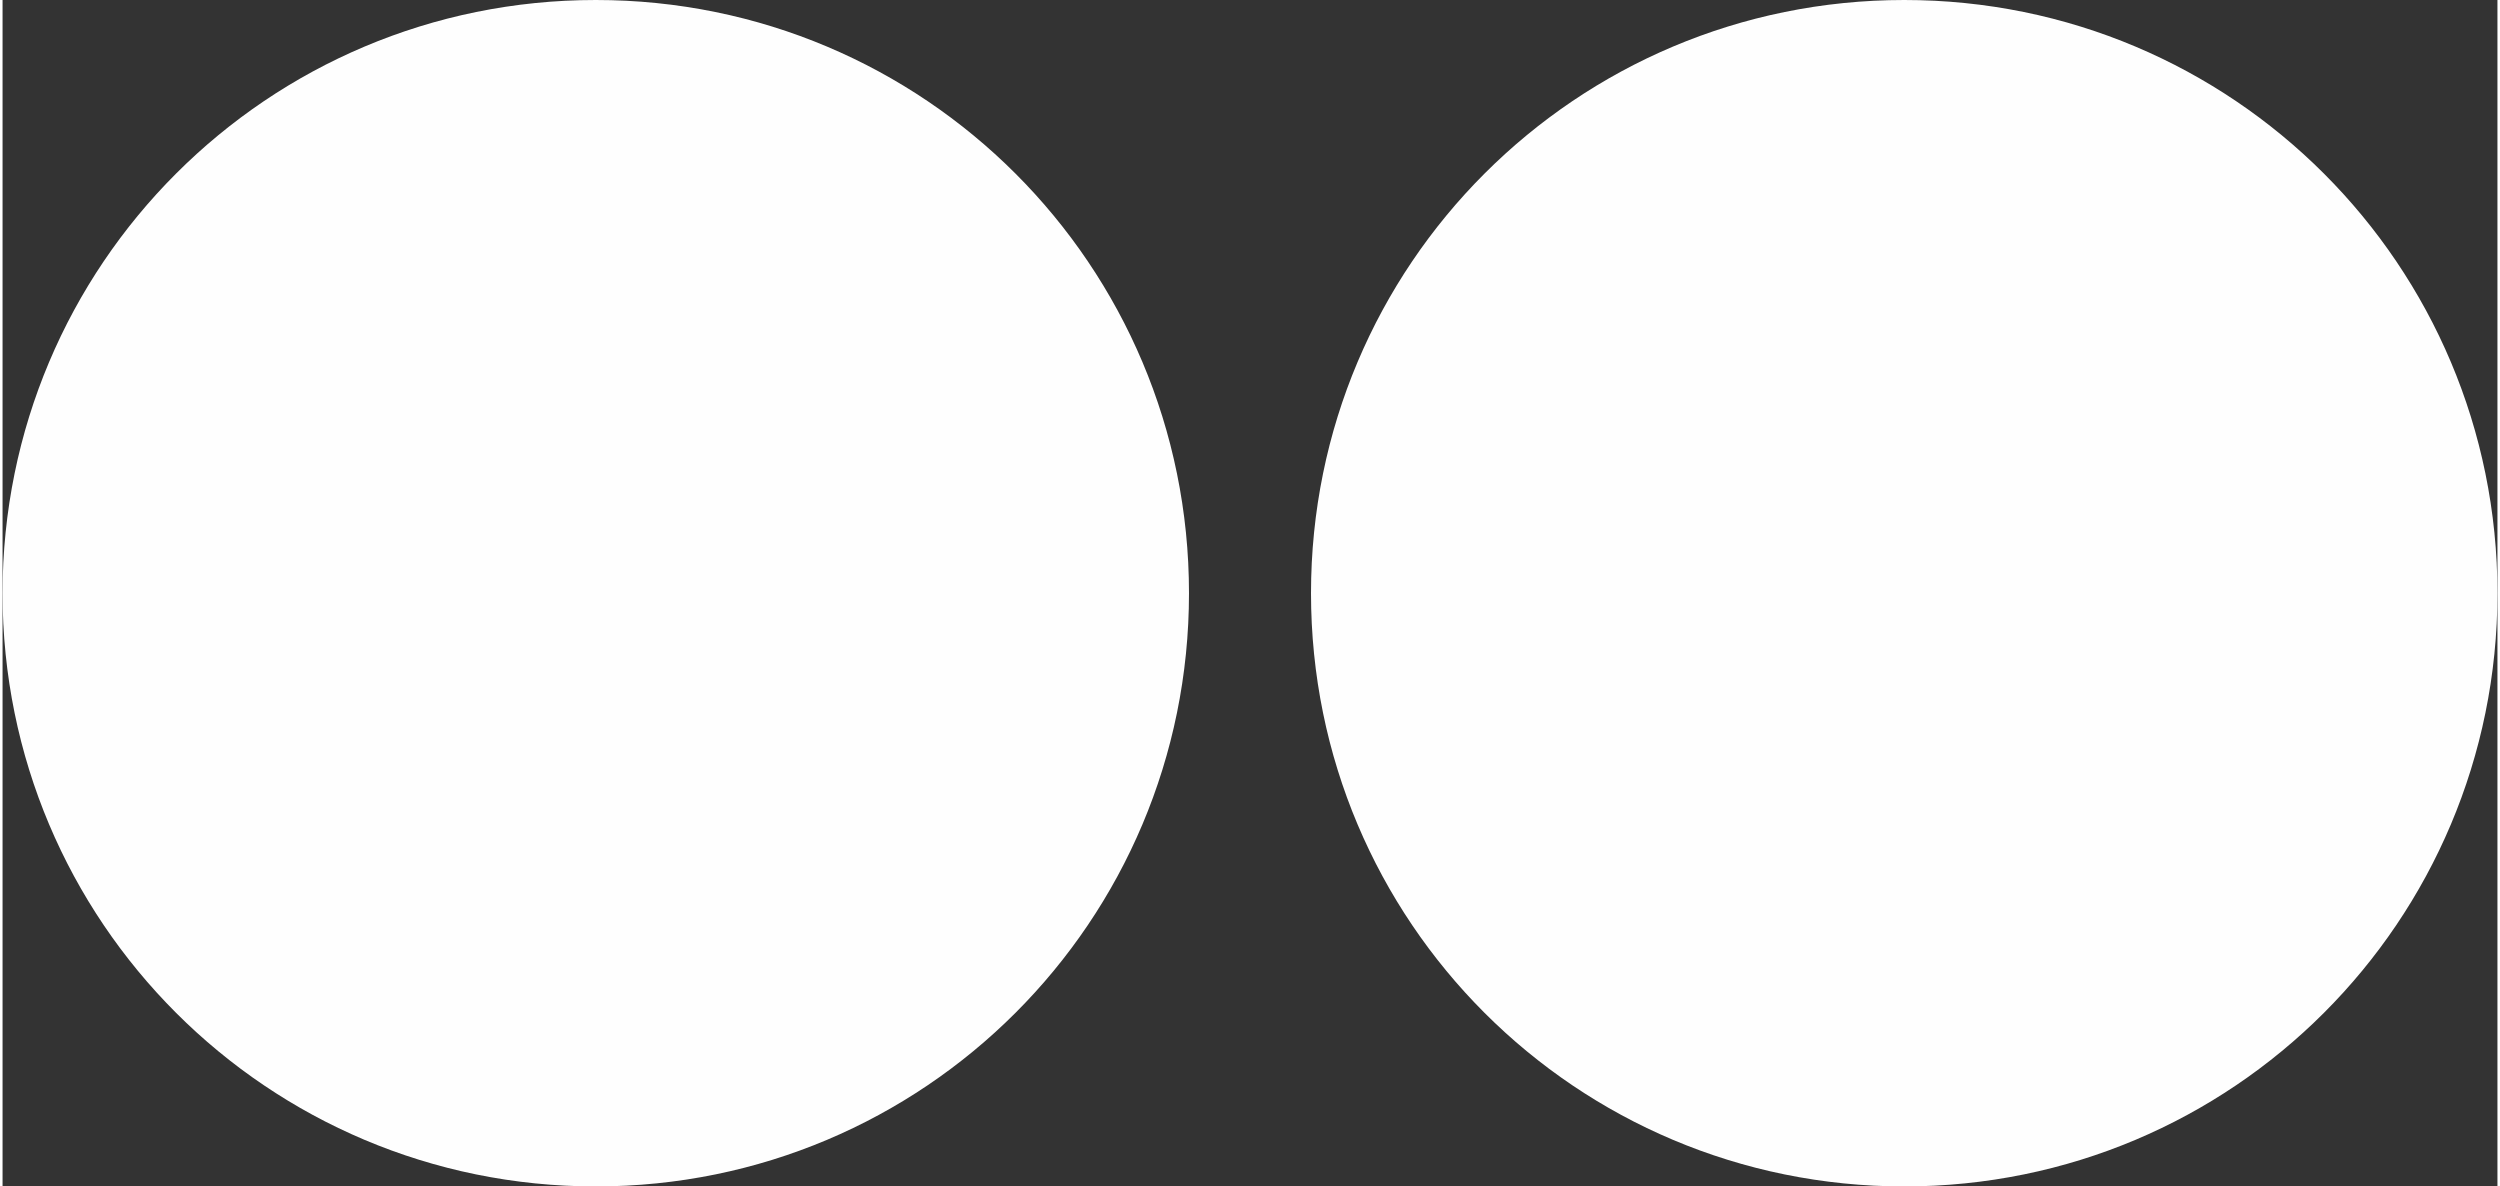
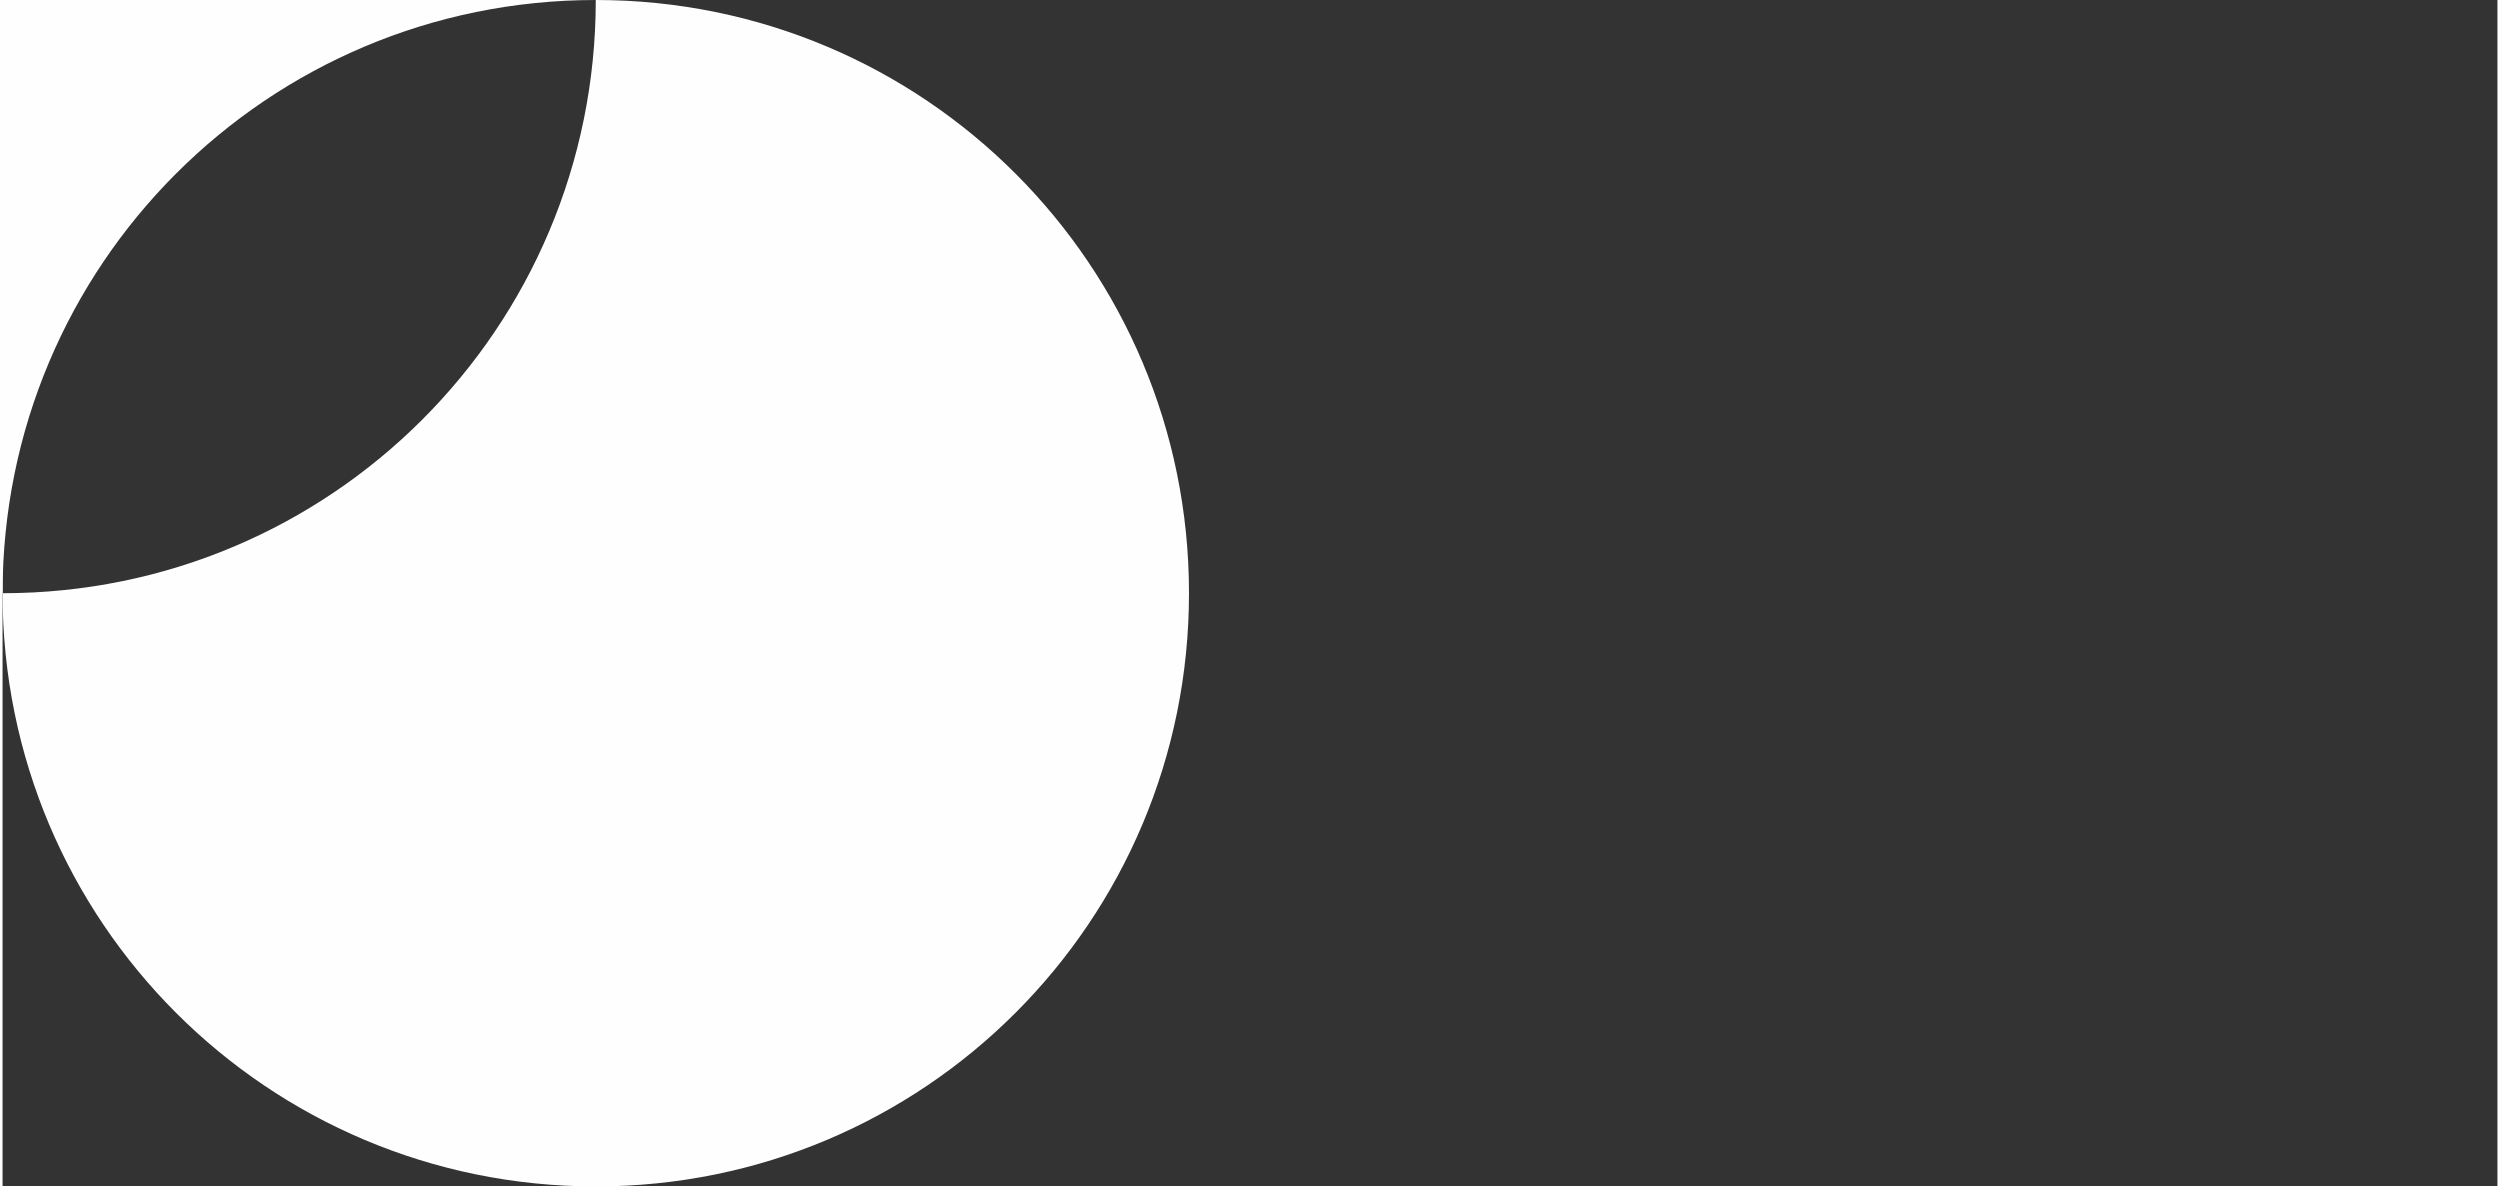
<svg xmlns="http://www.w3.org/2000/svg" xml:space="preserve" width="413px" height="196px" version="1.1" style="shape-rendering:geometricPrecision; text-rendering:geometricPrecision; image-rendering:optimizeQuality; fill-rule:evenodd; clip-rule:evenodd" viewBox="0 0 593 282">
  <rect x="0" y="0" width="593" height="282" fill="#333333" stroke="none" />
  <defs>
    <style type="text/css">
   
    .fil0 {fill:#FEFEFE;fill-rule:nonzero}
   
  </style>
  </defs>
  <g id="Layer_x0020_1">
-     <path class="fil0" d="M141 0c-78,0 -141,63 -141,141 0,78 63,141 141,141 78,0 141,-63 141,-141 0,-78 -63,-141 -141,-141zm452 141c0,78 -63,141 -141,141 -78,0 -141,-63 -141,-141 0,-78 63,-141 141,-141 78,0 141,63 141,141z" />
+     <path class="fil0" d="M141 0c-78,0 -141,63 -141,141 0,78 63,141 141,141 78,0 141,-63 141,-141 0,-78 -63,-141 -141,-141zc0,78 -63,141 -141,141 -78,0 -141,-63 -141,-141 0,-78 63,-141 141,-141 78,0 141,63 141,141z" />
  </g>
</svg>